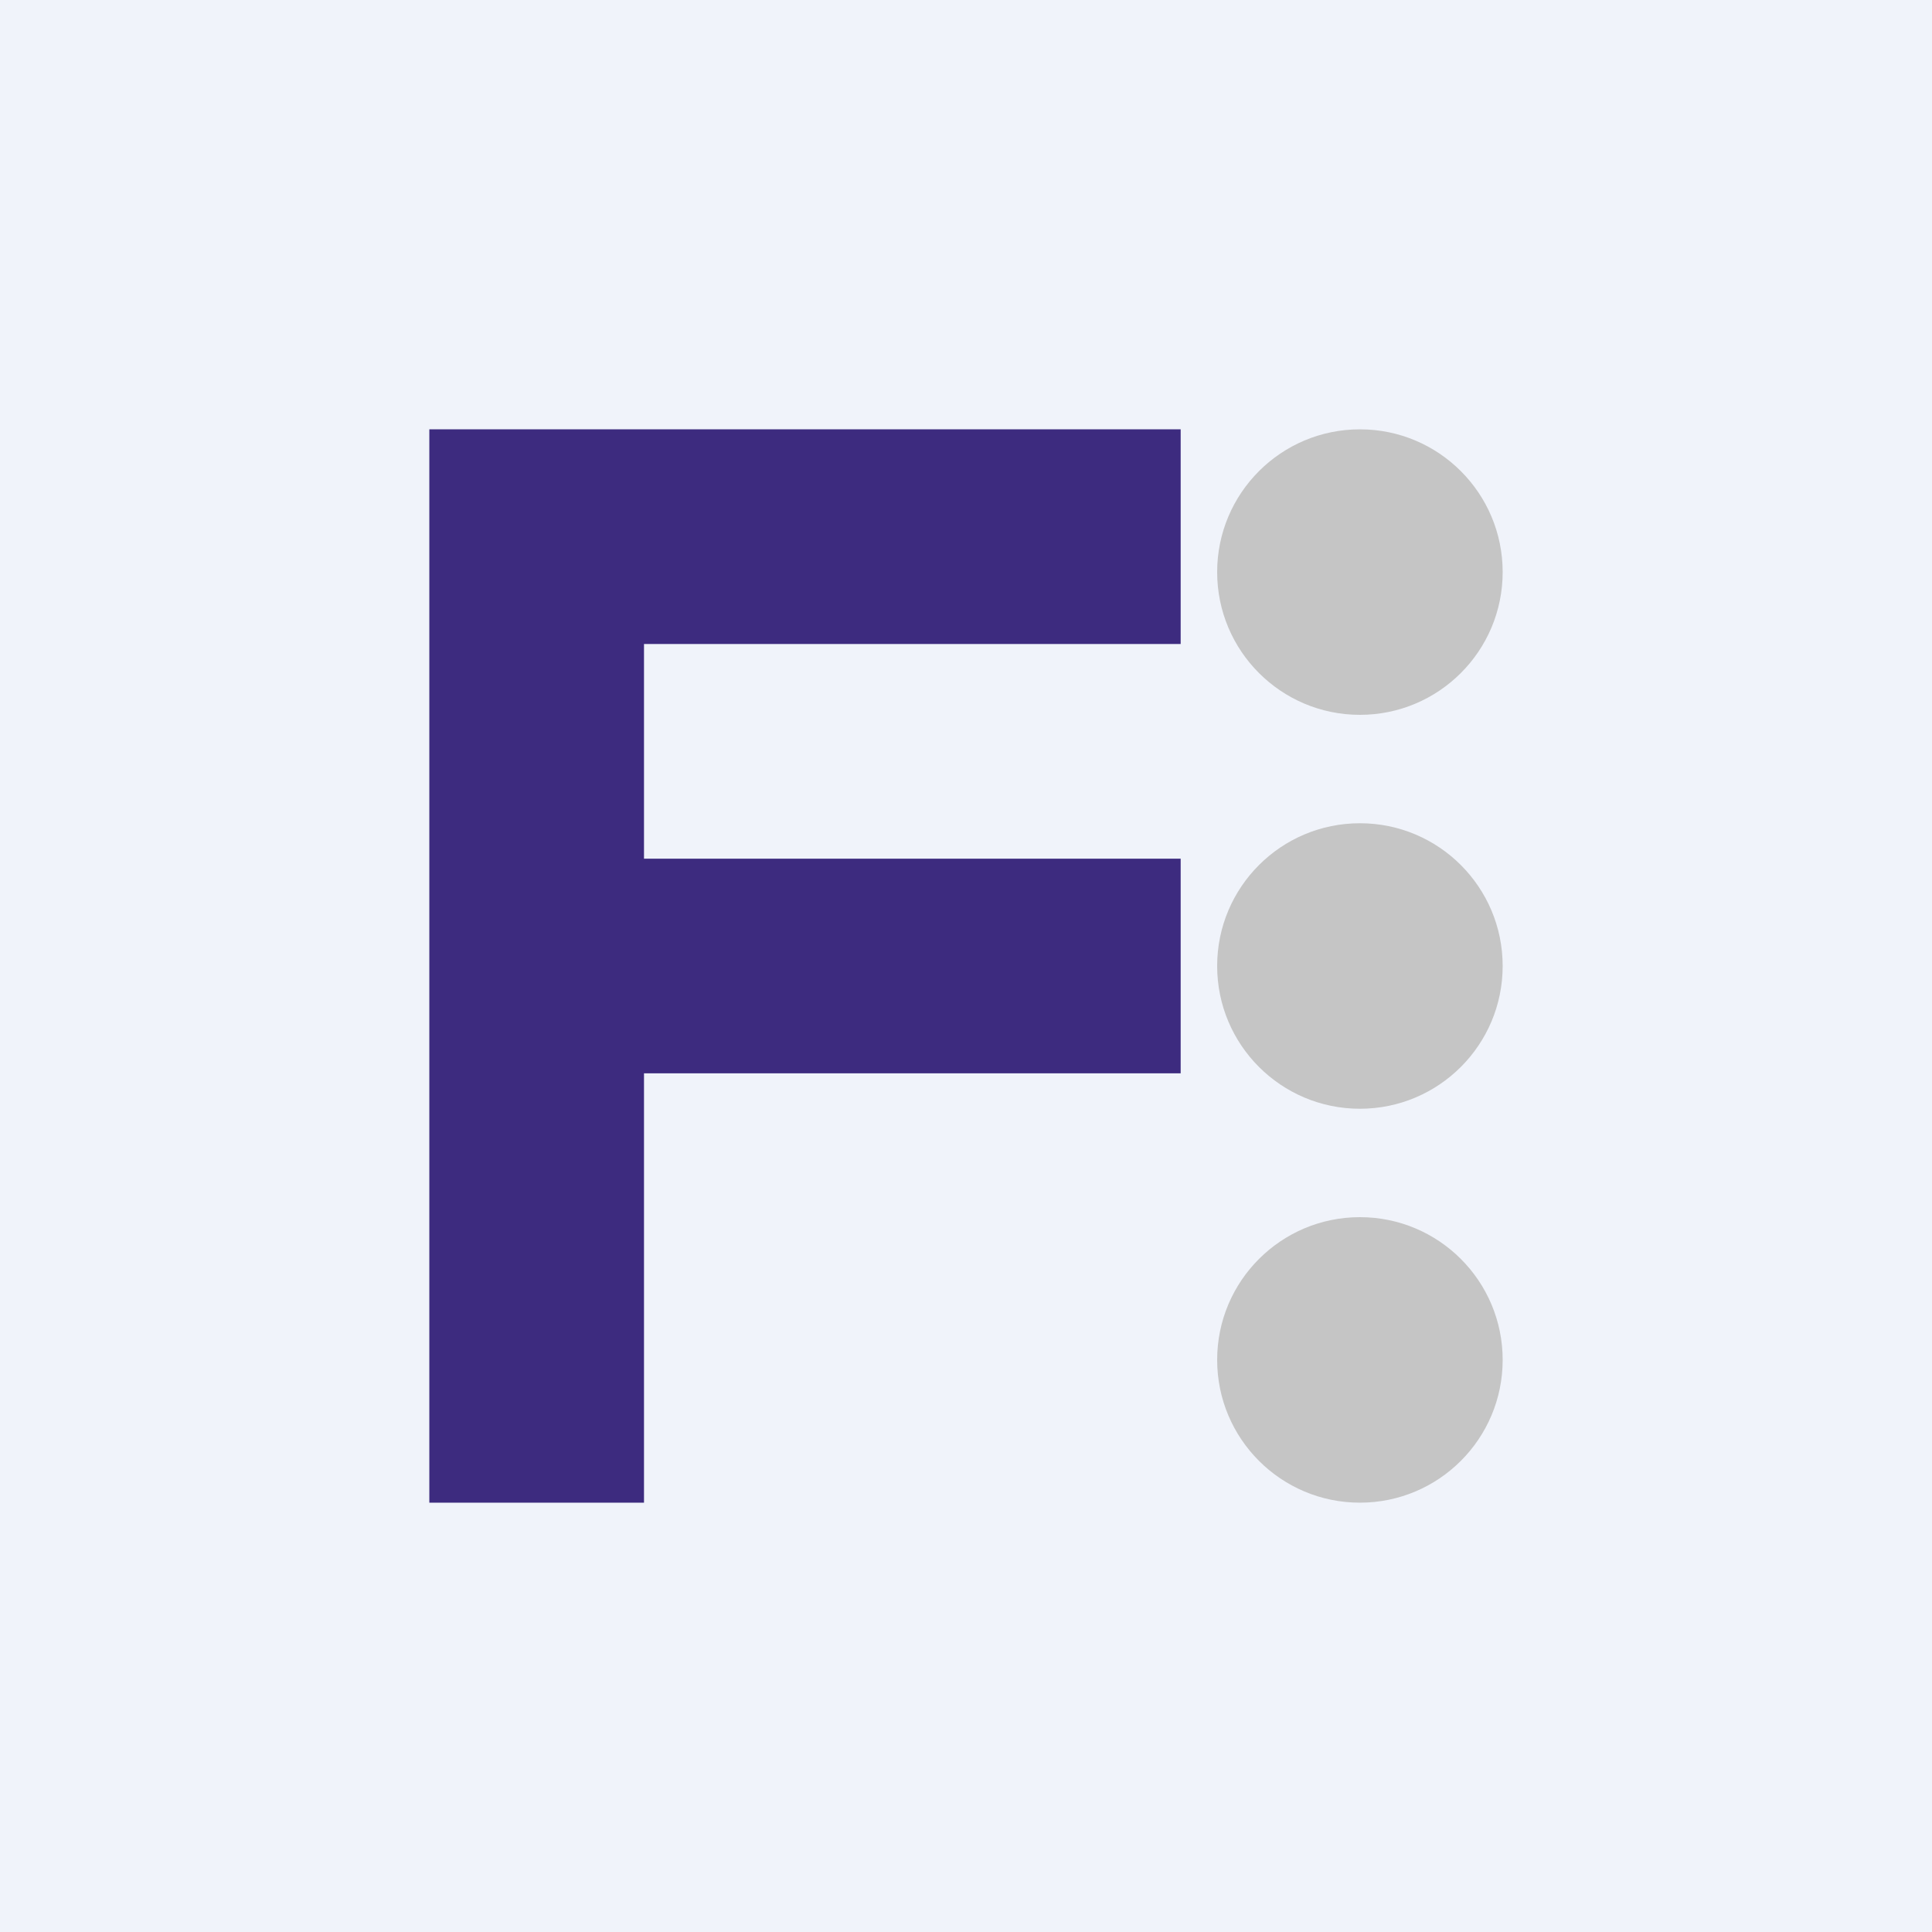
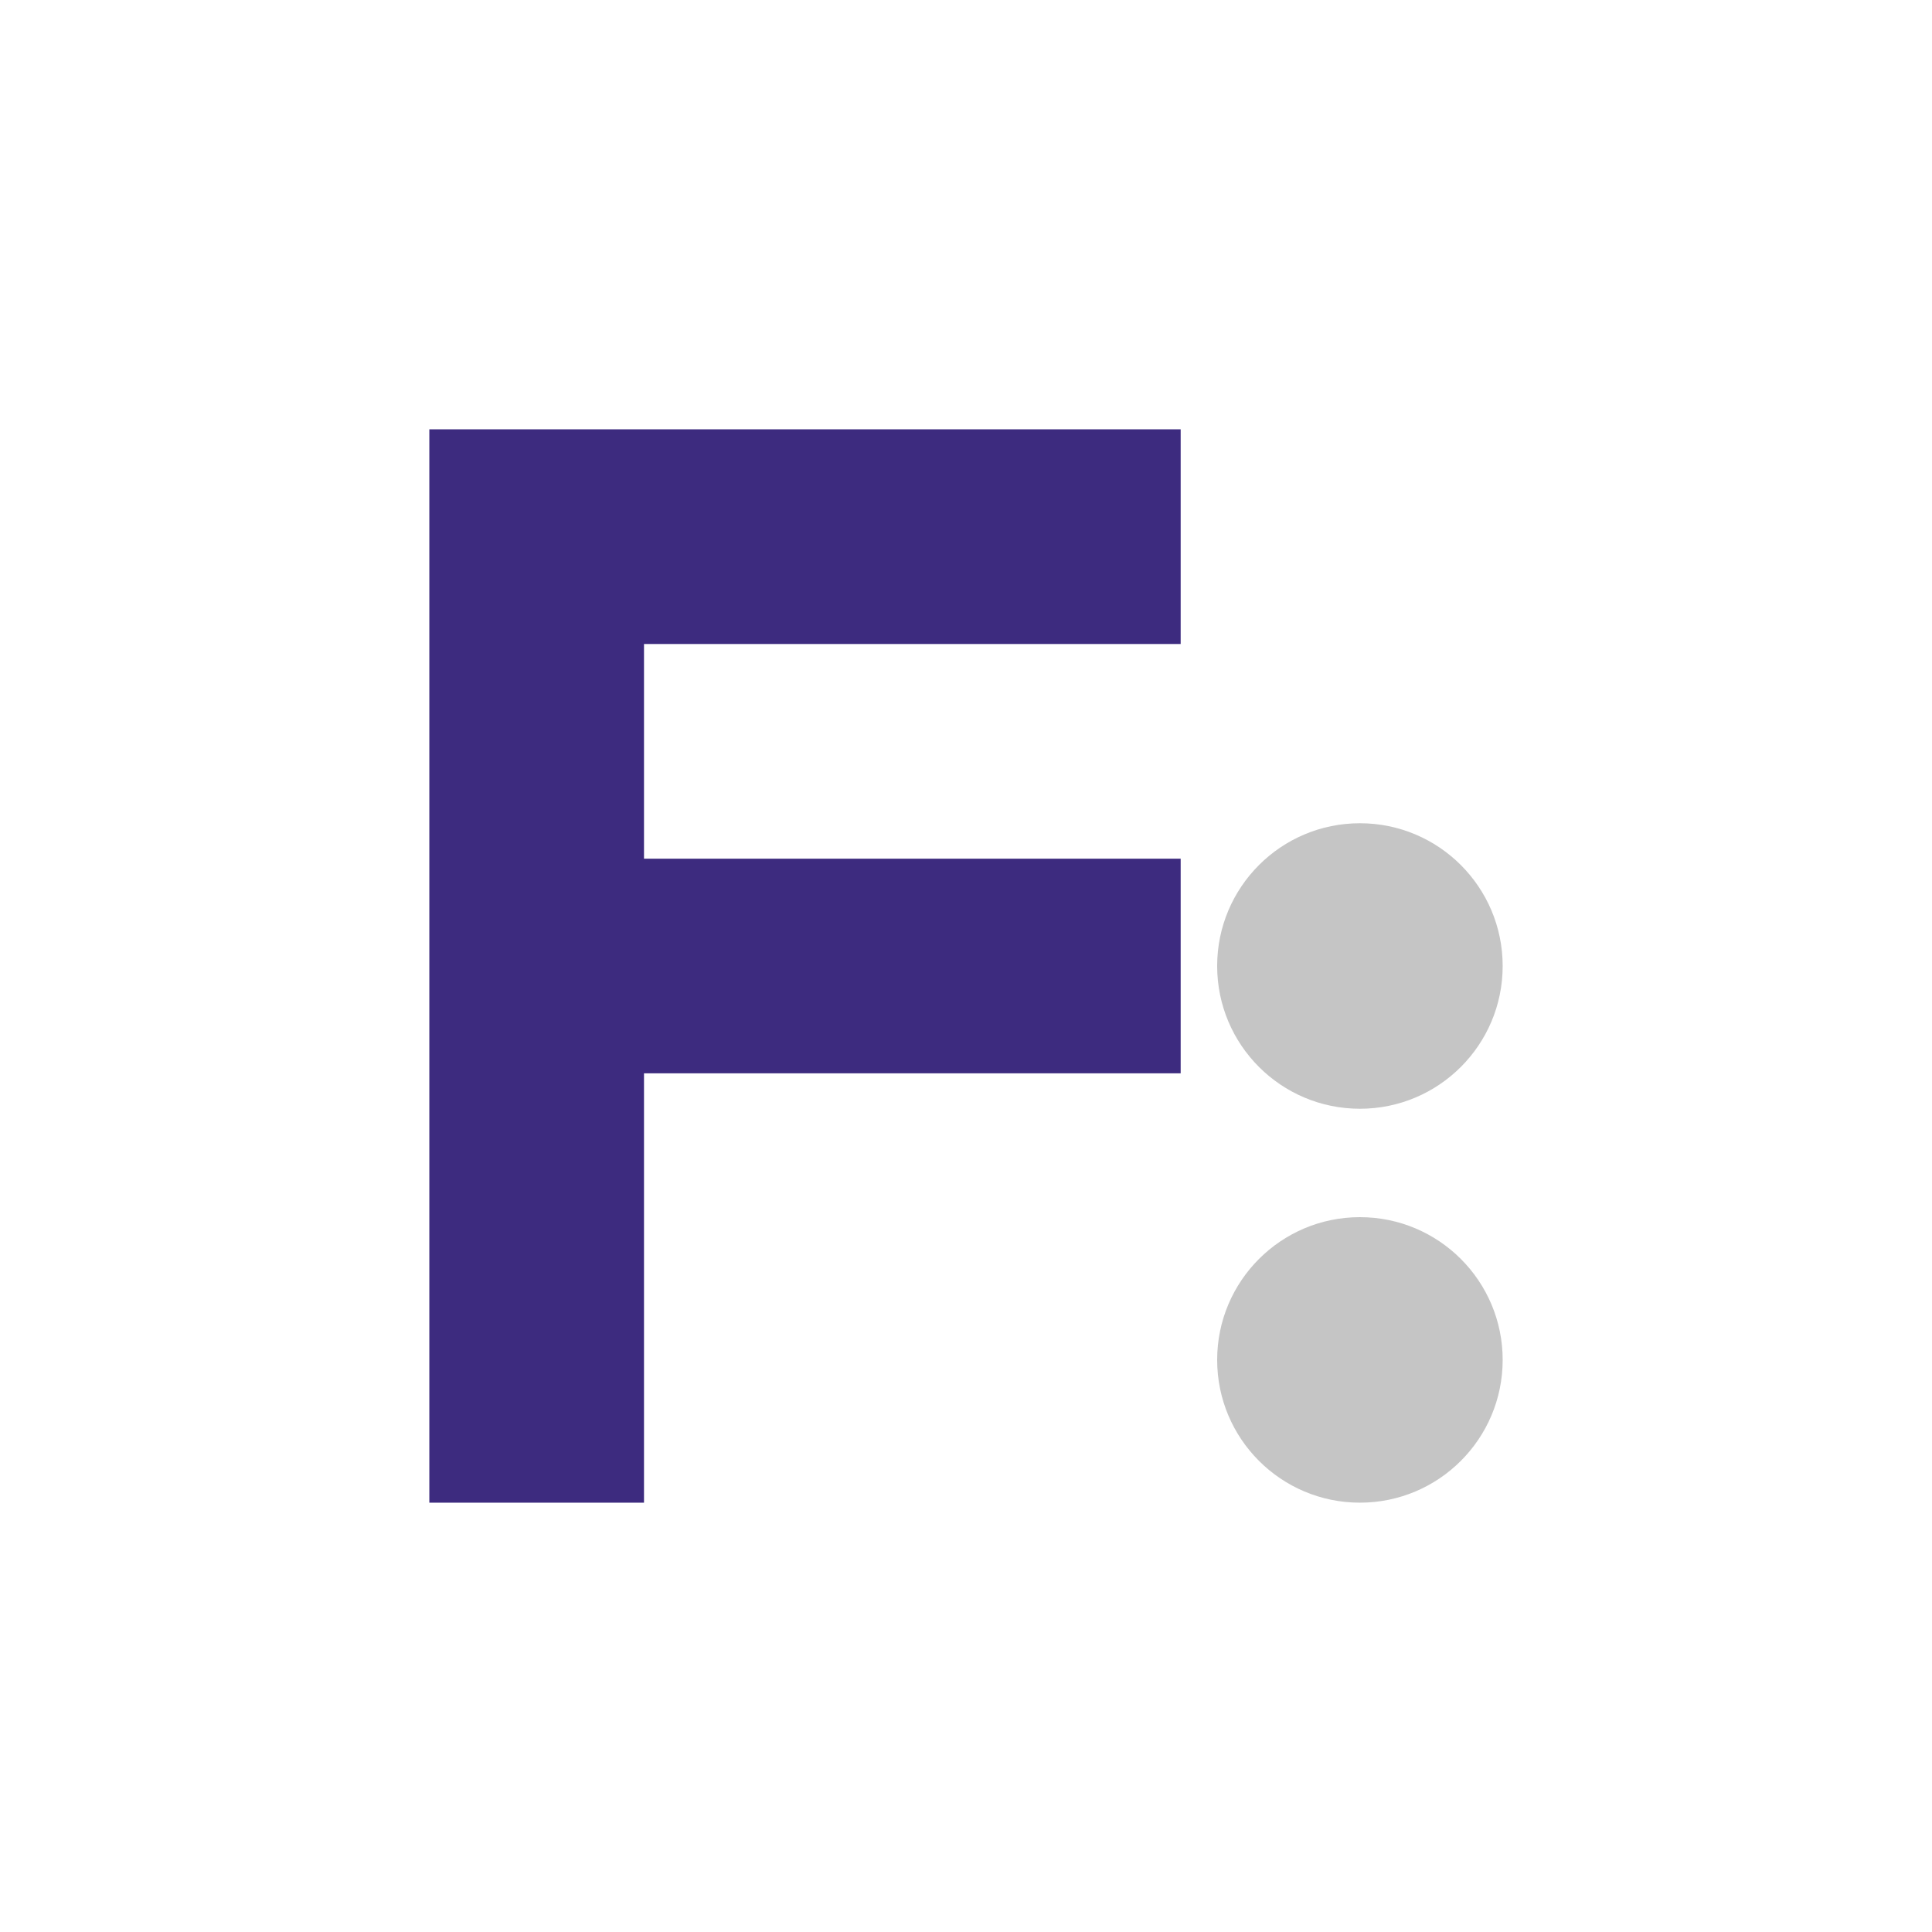
<svg xmlns="http://www.w3.org/2000/svg" width="18" height="18" viewBox="0 0 18 18">
-   <path fill="#F0F3FA" d="M0 0h18v18H0z" />
  <path d="M4 4h7v2H6v2h5v2H6v4H4V4Z" fill="#3D2B7F" />
  <circle cx="12.67" cy="12.67" fill="#C5C5C5" r="1.33" />
-   <circle cx="12.67" cy="5.33" r="1.33" fill="#C5C5C5" />
  <circle cx="12.67" cy="9" fill="#C5C5C5" r="1.33" />
</svg>